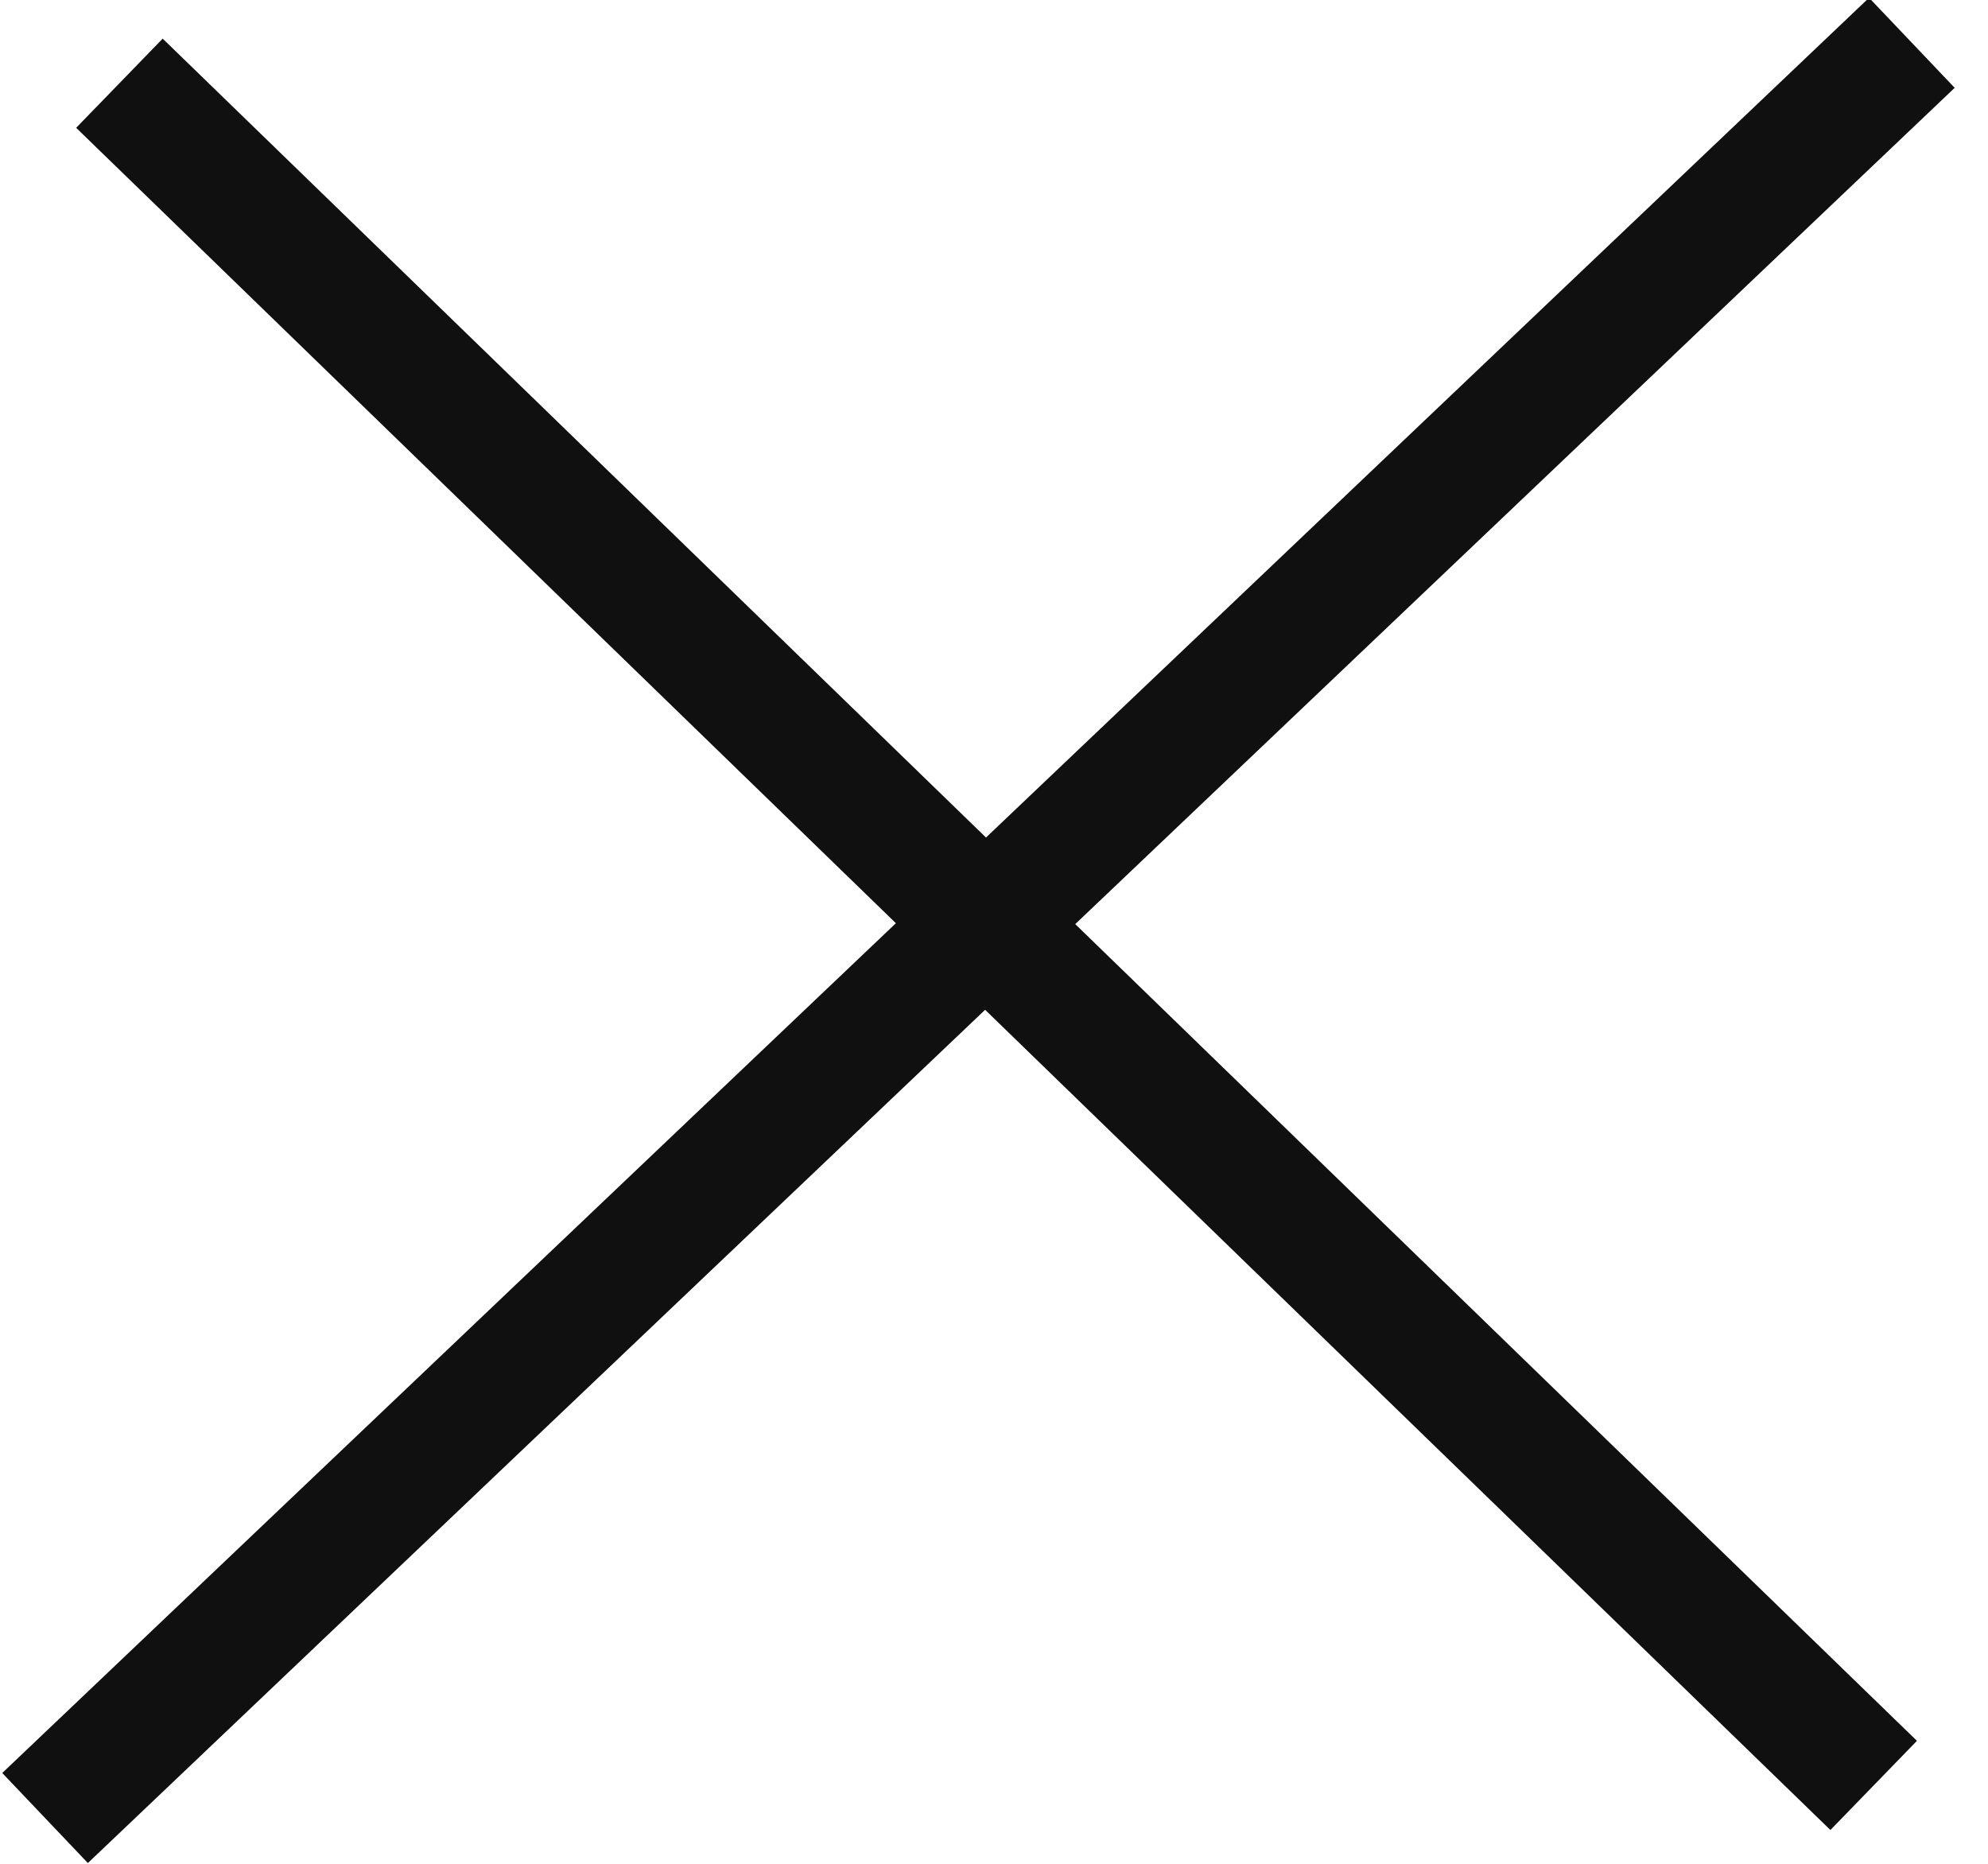
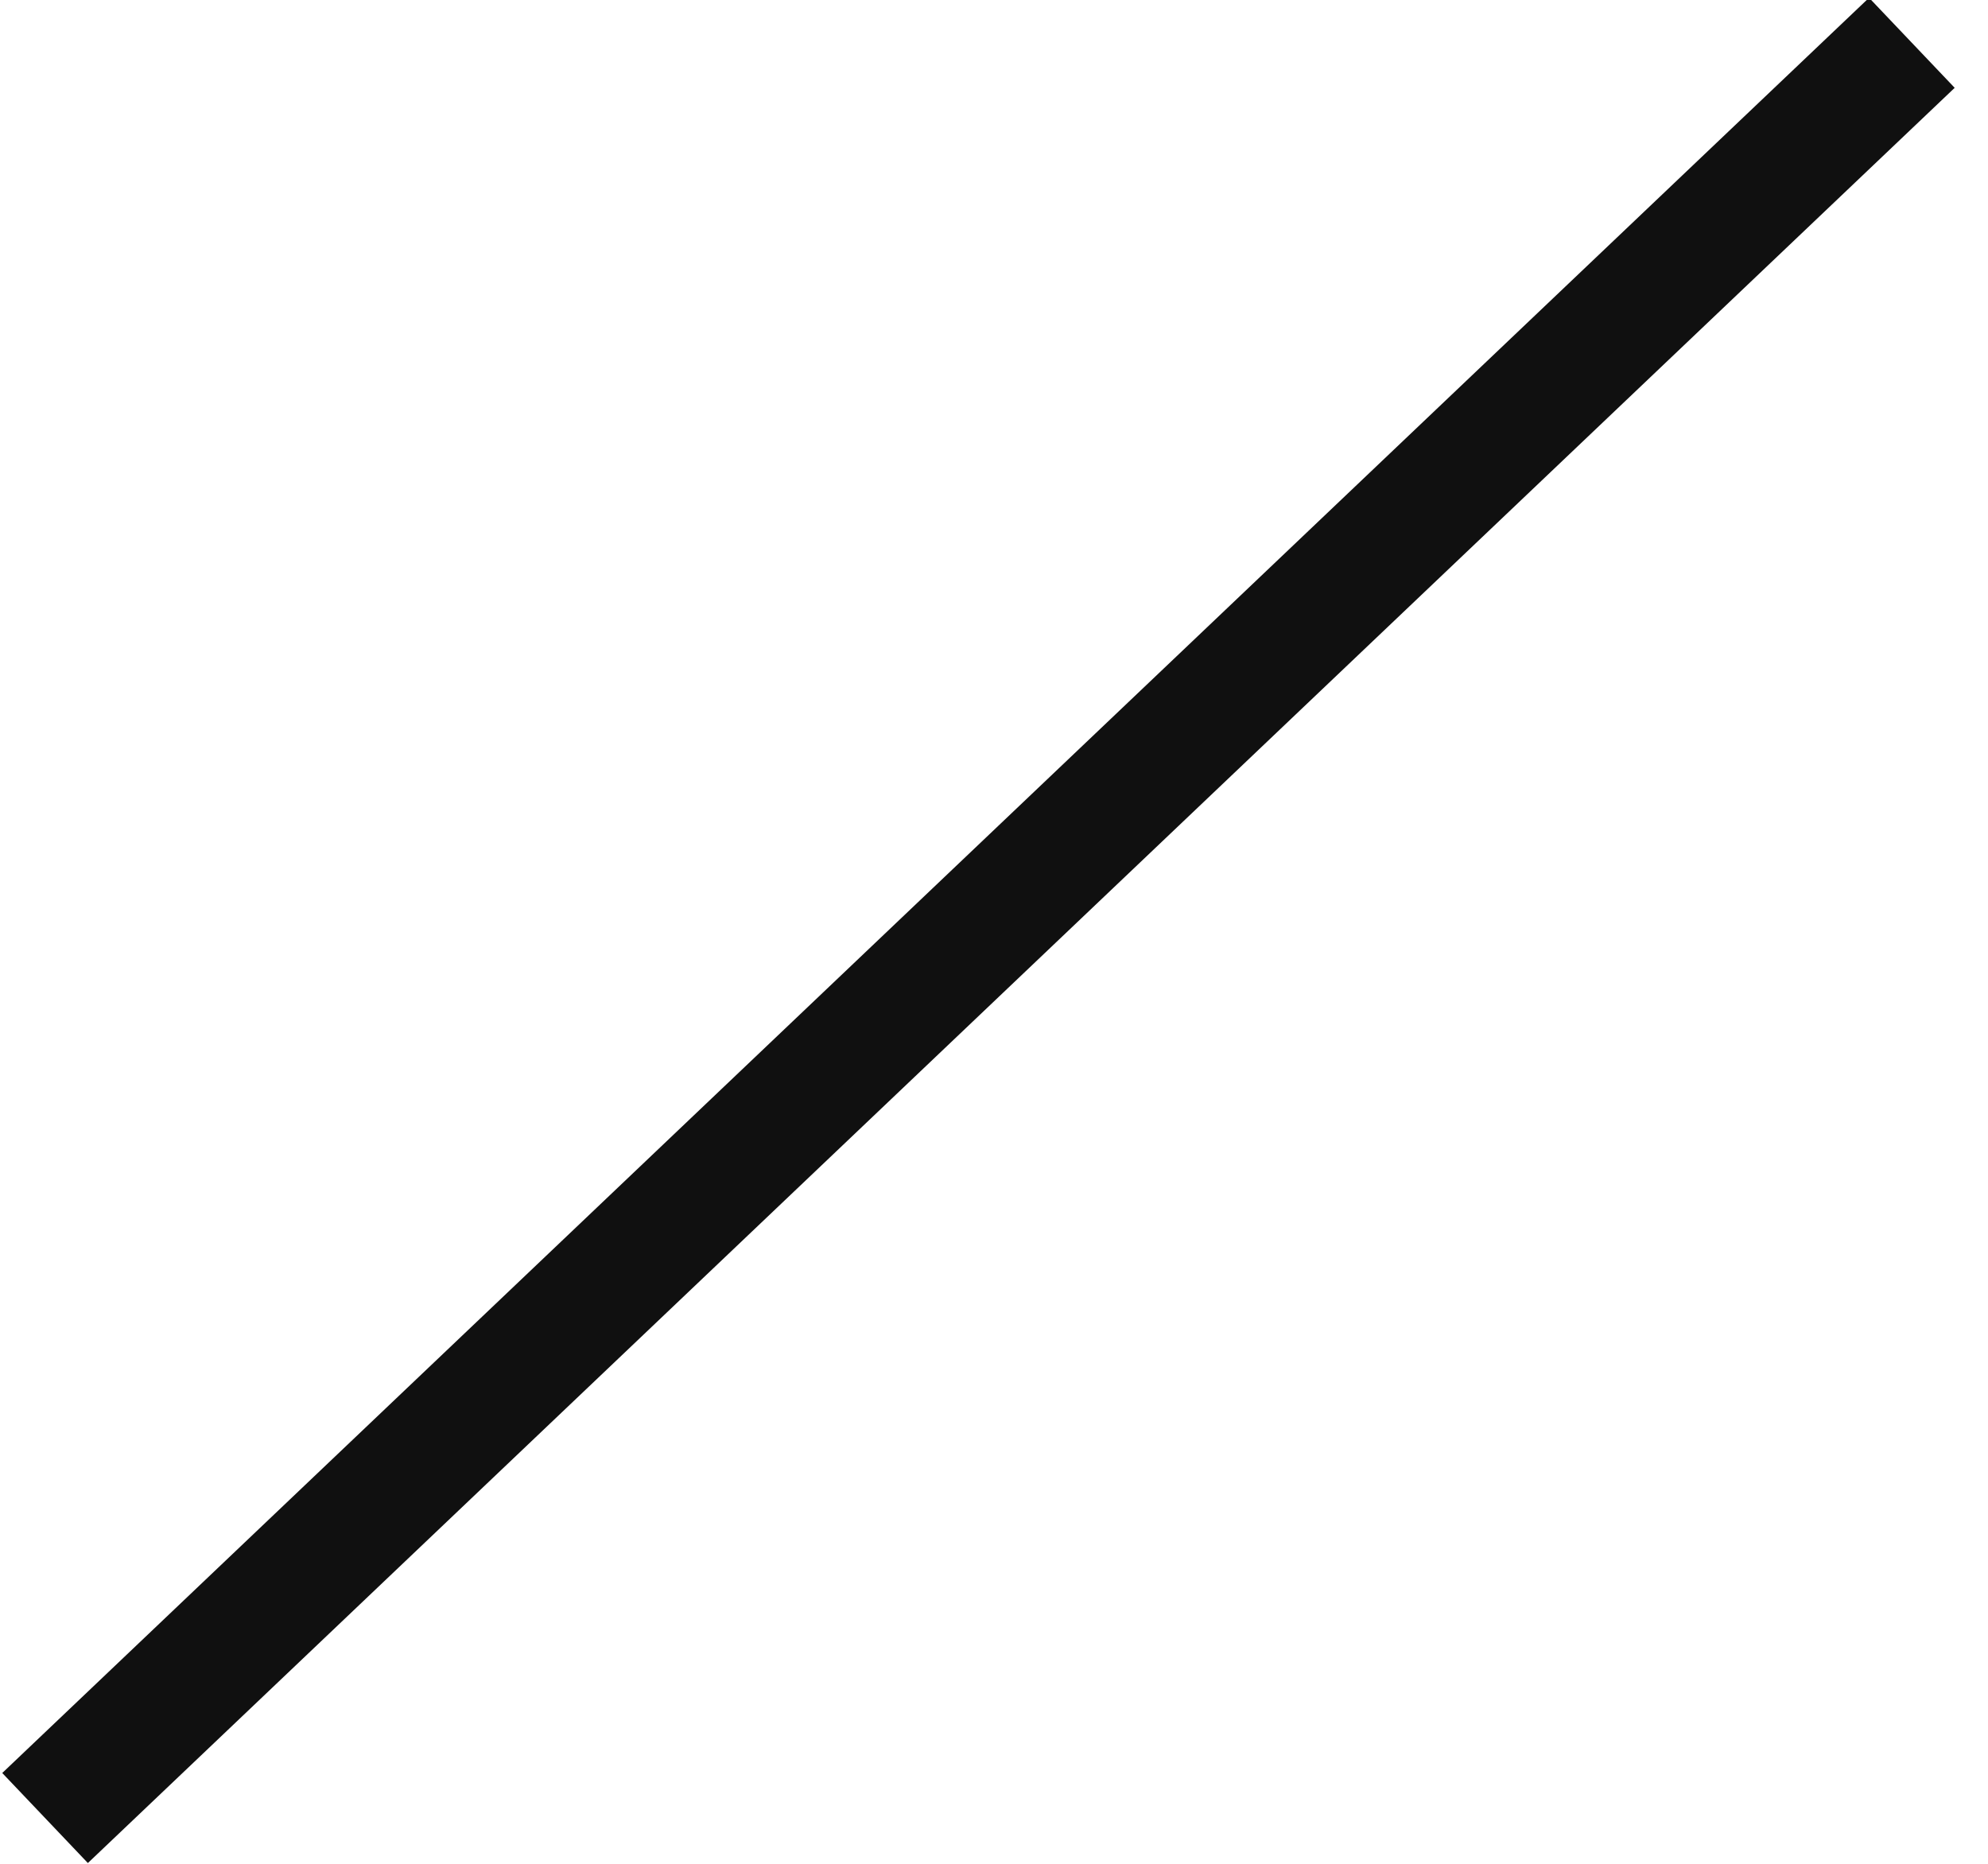
<svg xmlns="http://www.w3.org/2000/svg" width="16" height="15" viewBox="0 0 16 15" fill="none">
  <path d="M15.025 0.689L0.725 14.287" stroke="#101010" stroke-linecap="square" />
-   <path d="M1.32 1.018L14.721 14.021" stroke="#101010" stroke-linecap="square" />
</svg>